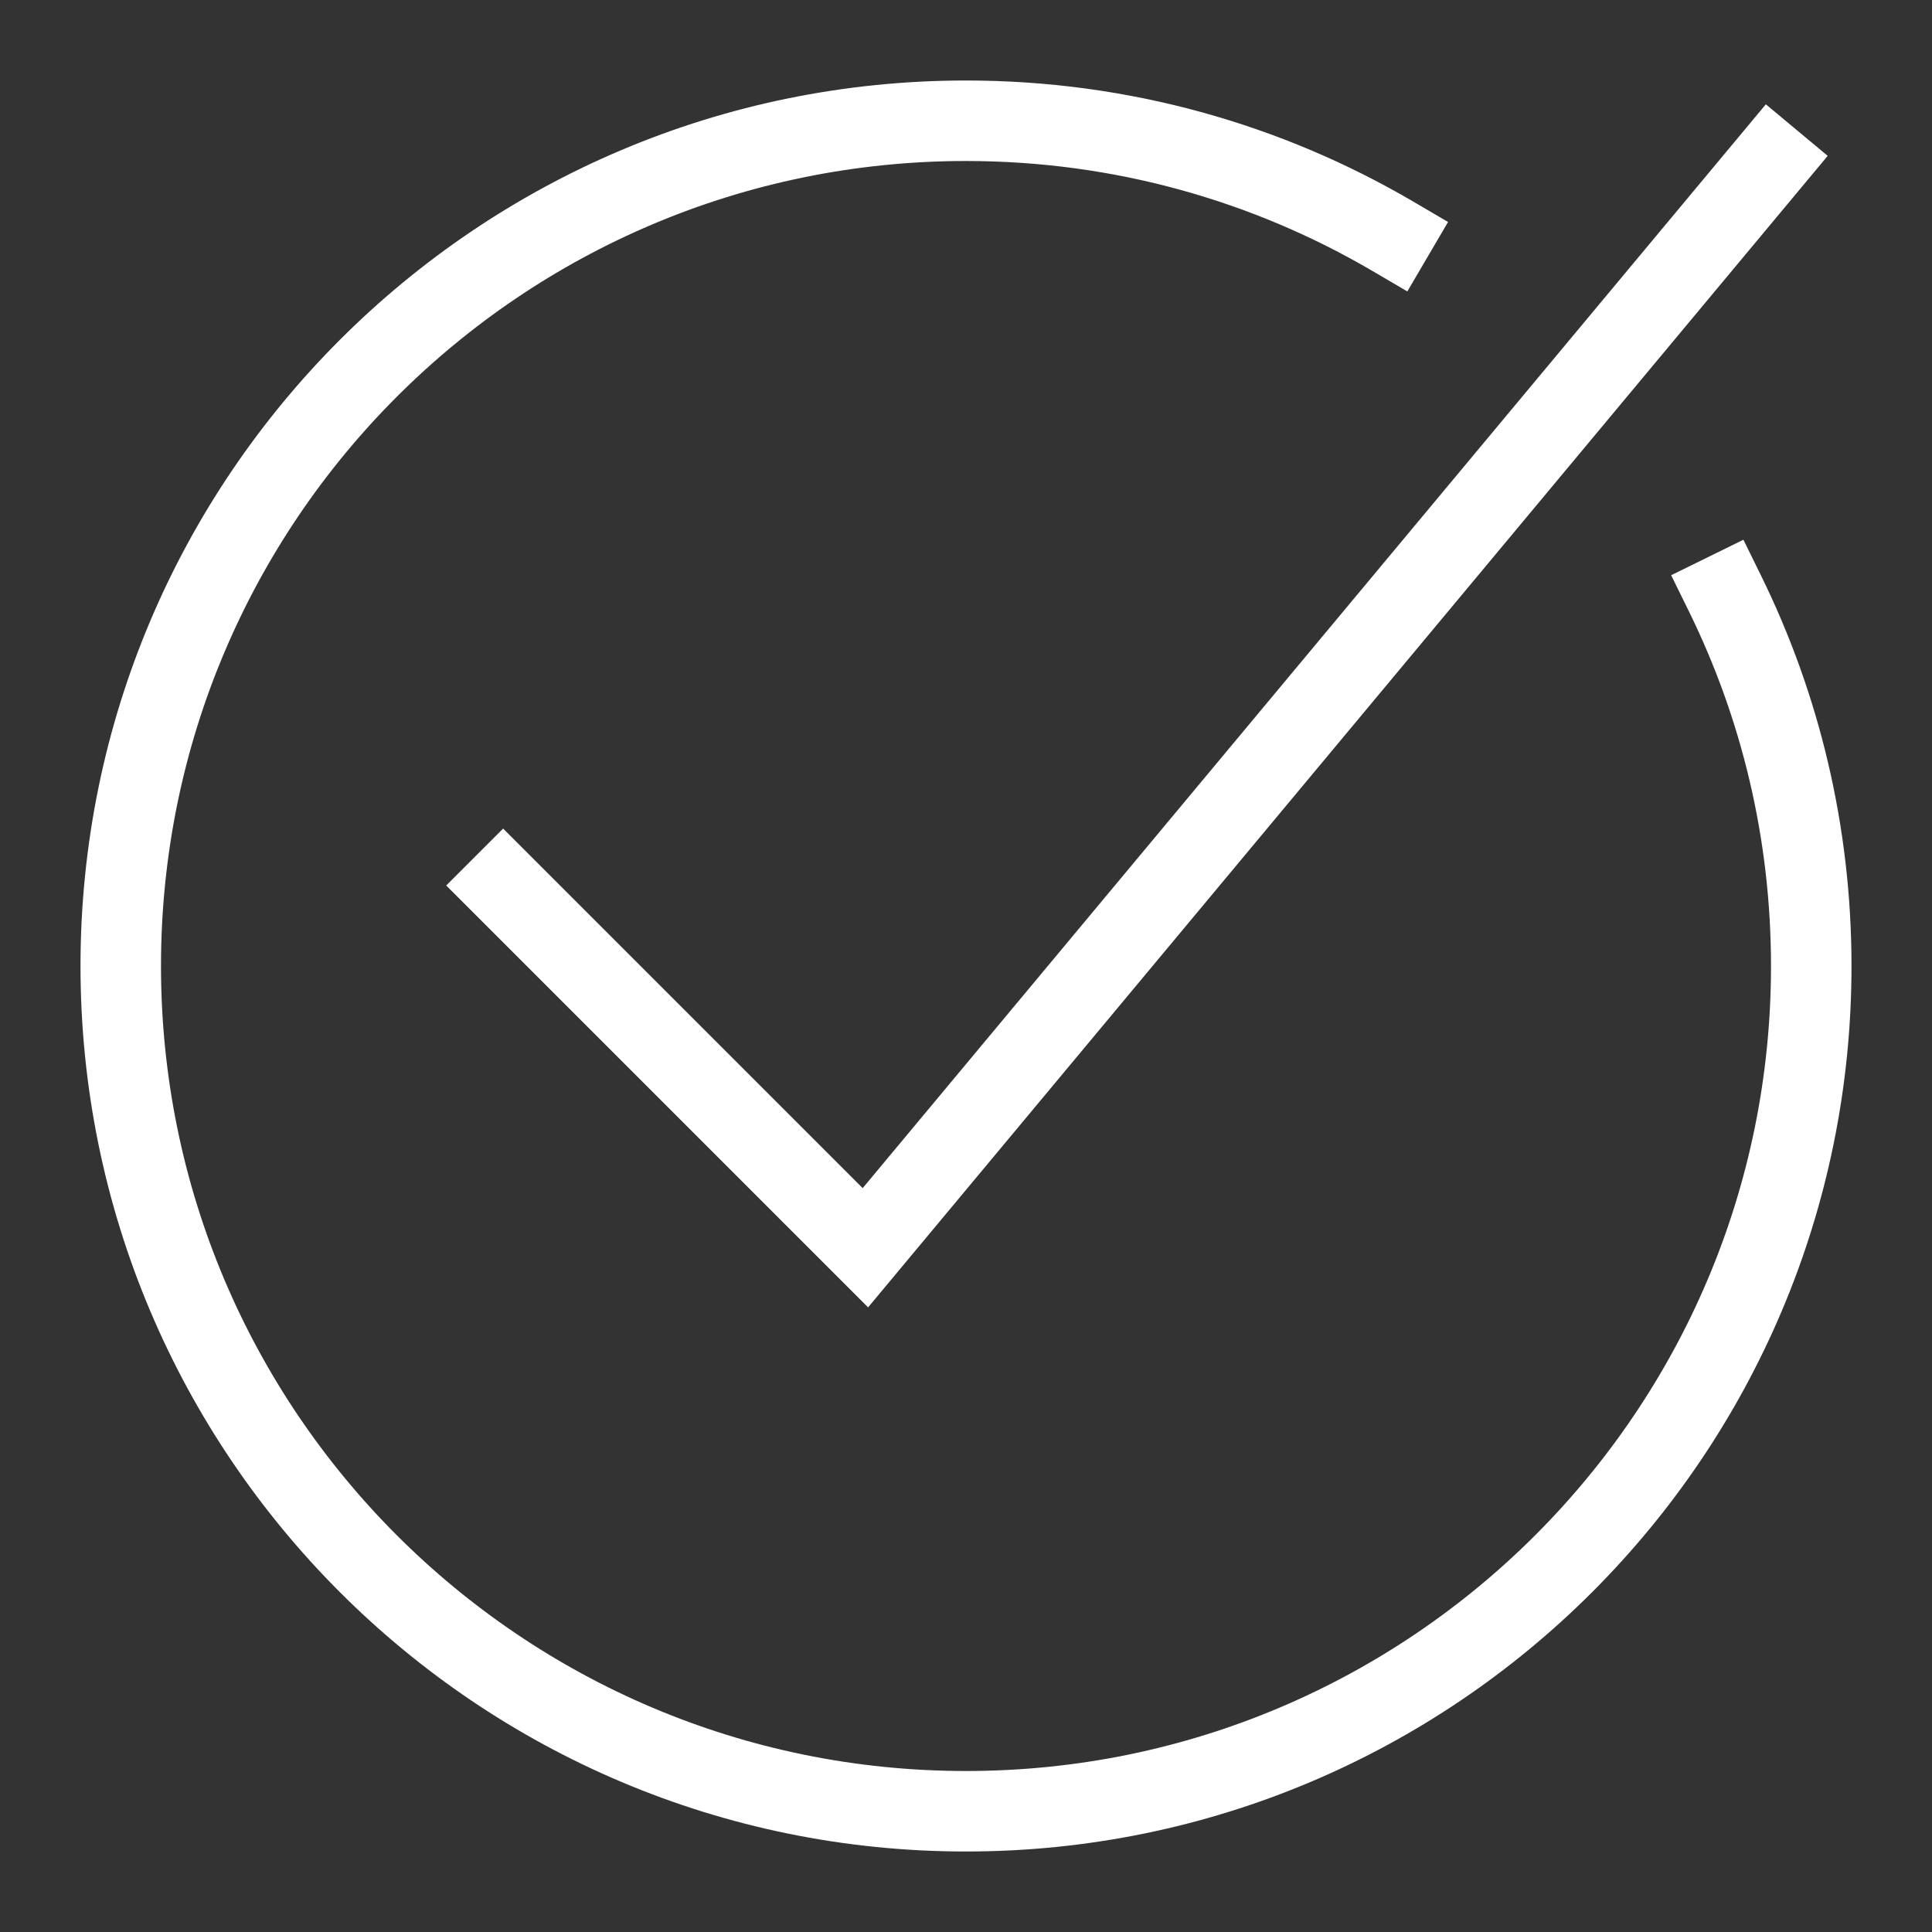
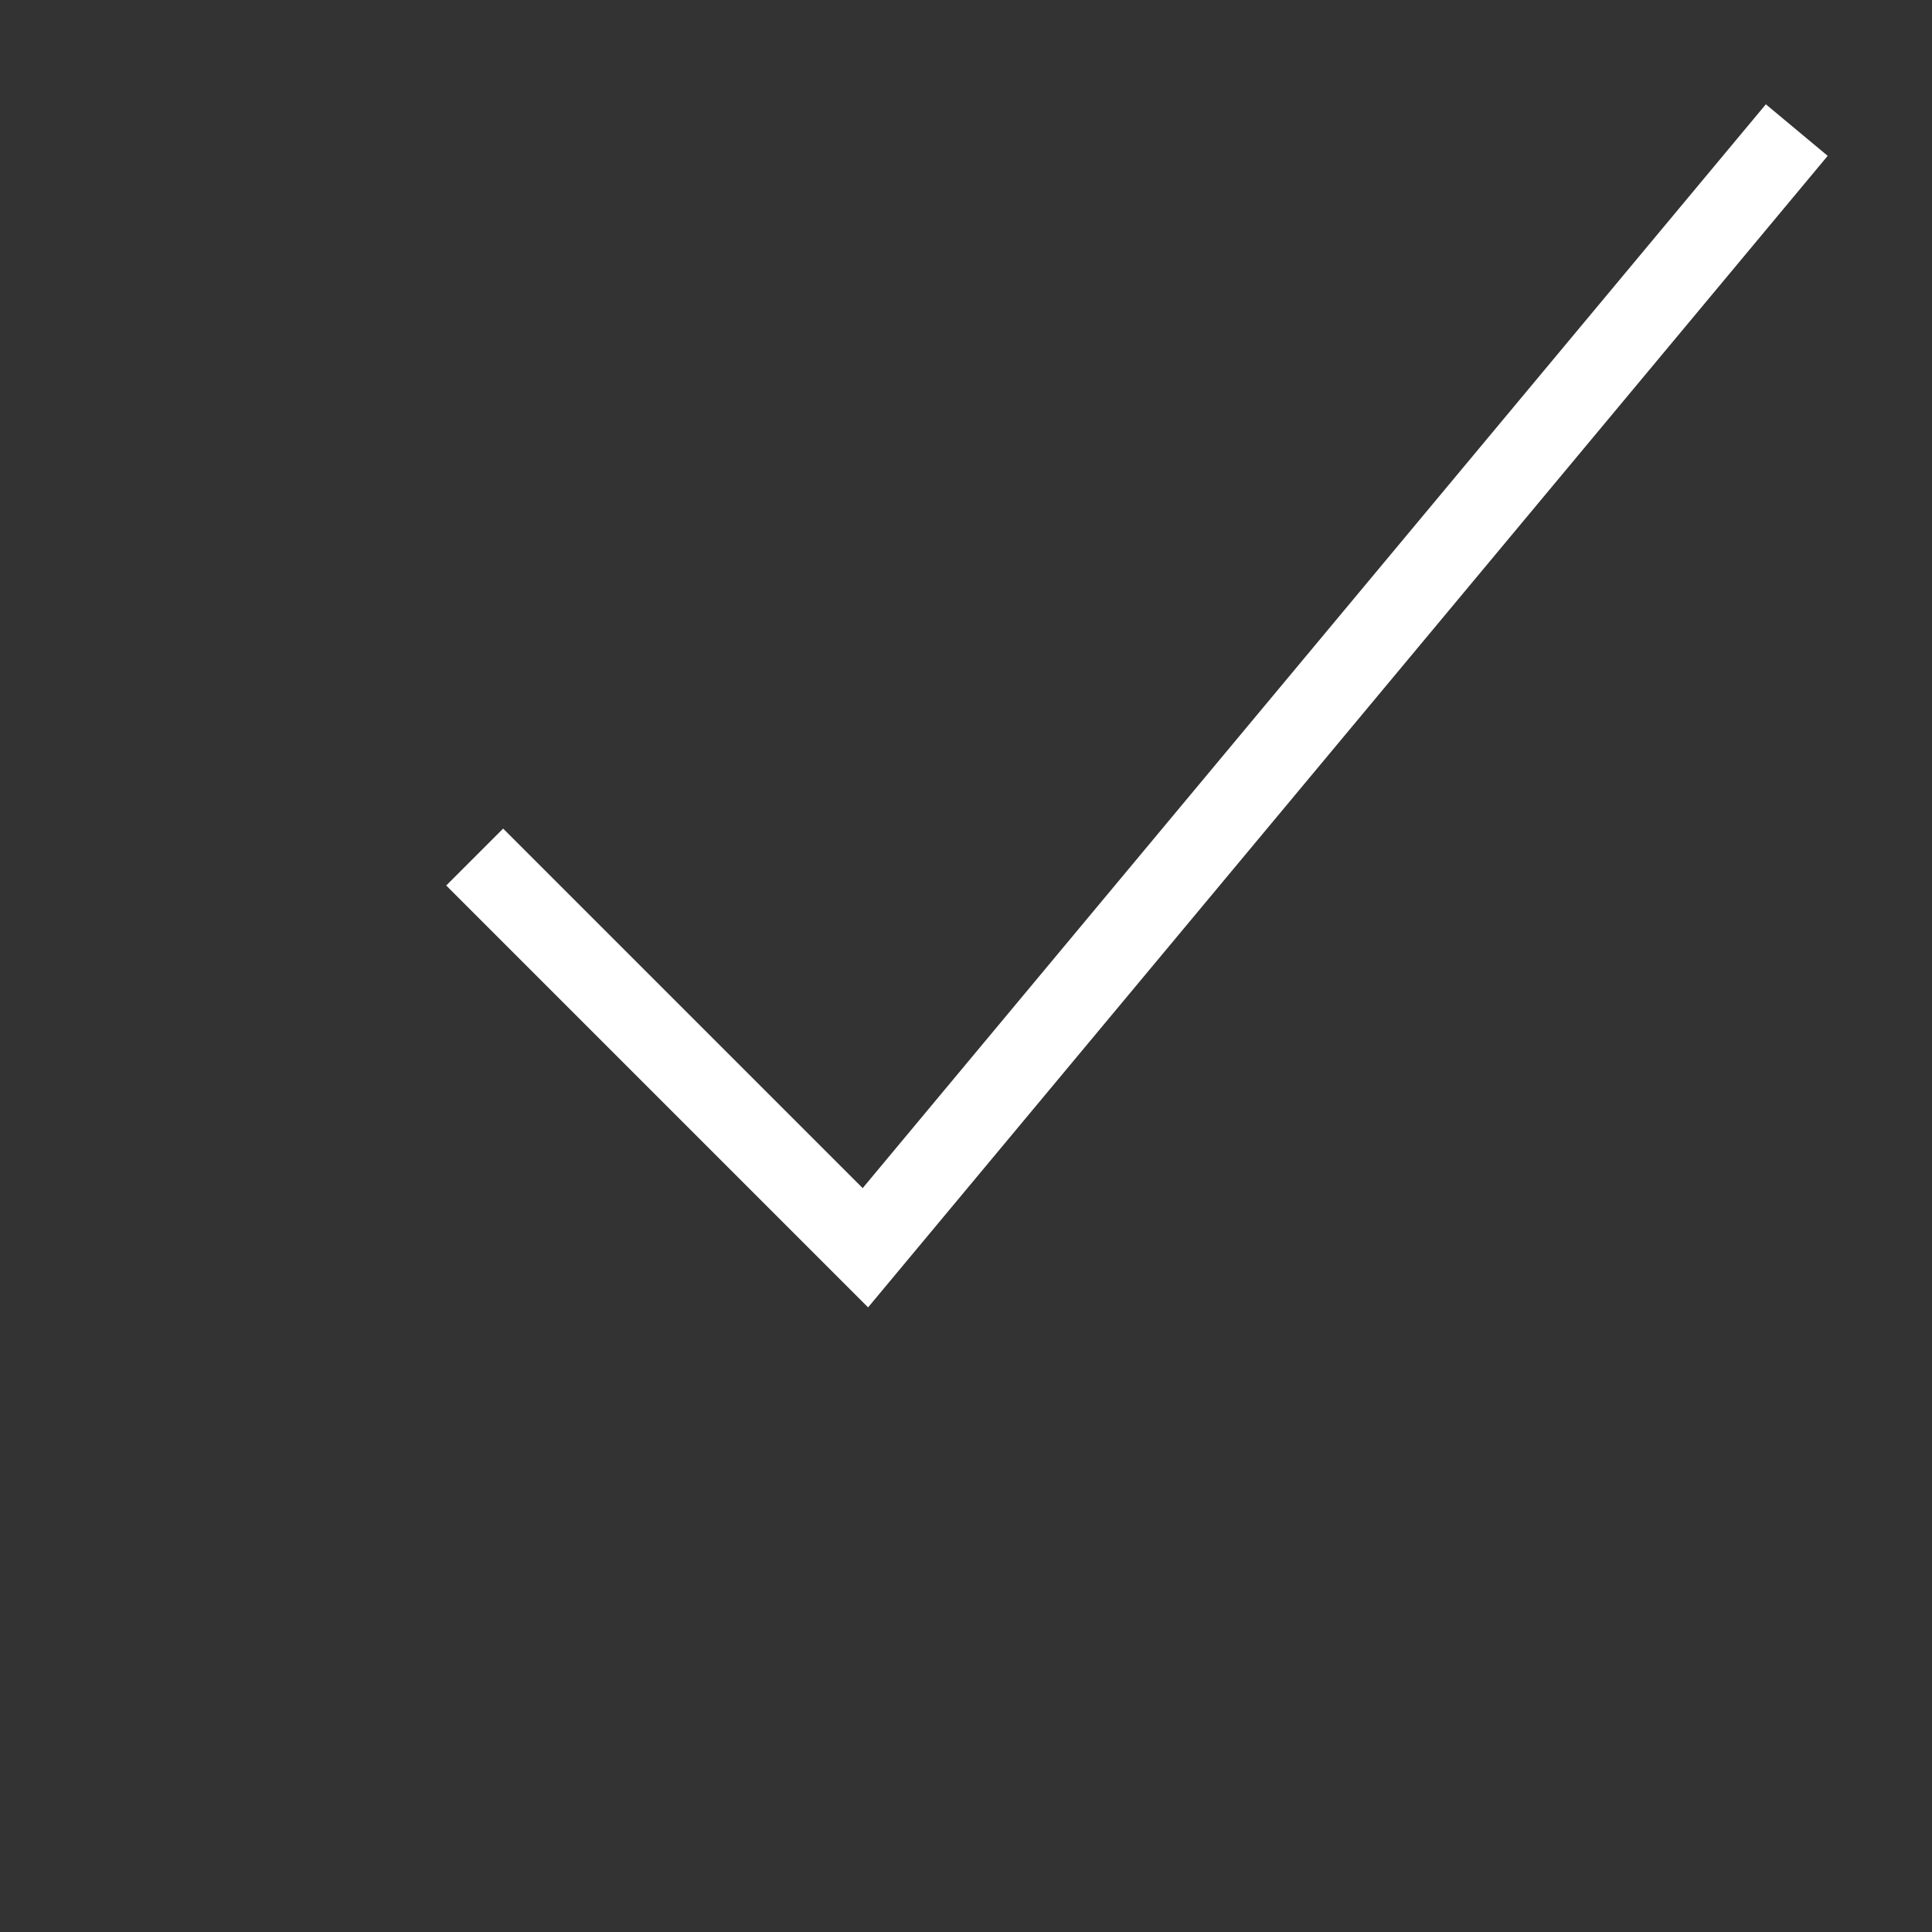
<svg xmlns="http://www.w3.org/2000/svg" width="48" height="48" viewBox="0 0 48 48" fill="none">
  <rect x="0" y="0" width="48" height="48" fill="#333333" stroke="none" />
-   <path d="M34.608 5.872C31.495 4.047 27.87 3 24 3C12.402 3 3 12.402 3 24C3 35.598 12.402 45 24 45C35.598 45 45 35.598 45 24C45 20.68 44.23 17.54 42.858 14.748" stroke="white" stroke-width="2" stroke-miterlimit="10" stroke-linecap="square" />
  <path d="M12.5 22L21.5 31L44 4" stroke="white" stroke-width="2" stroke-miterlimit="10" stroke-linecap="square" />
</svg>